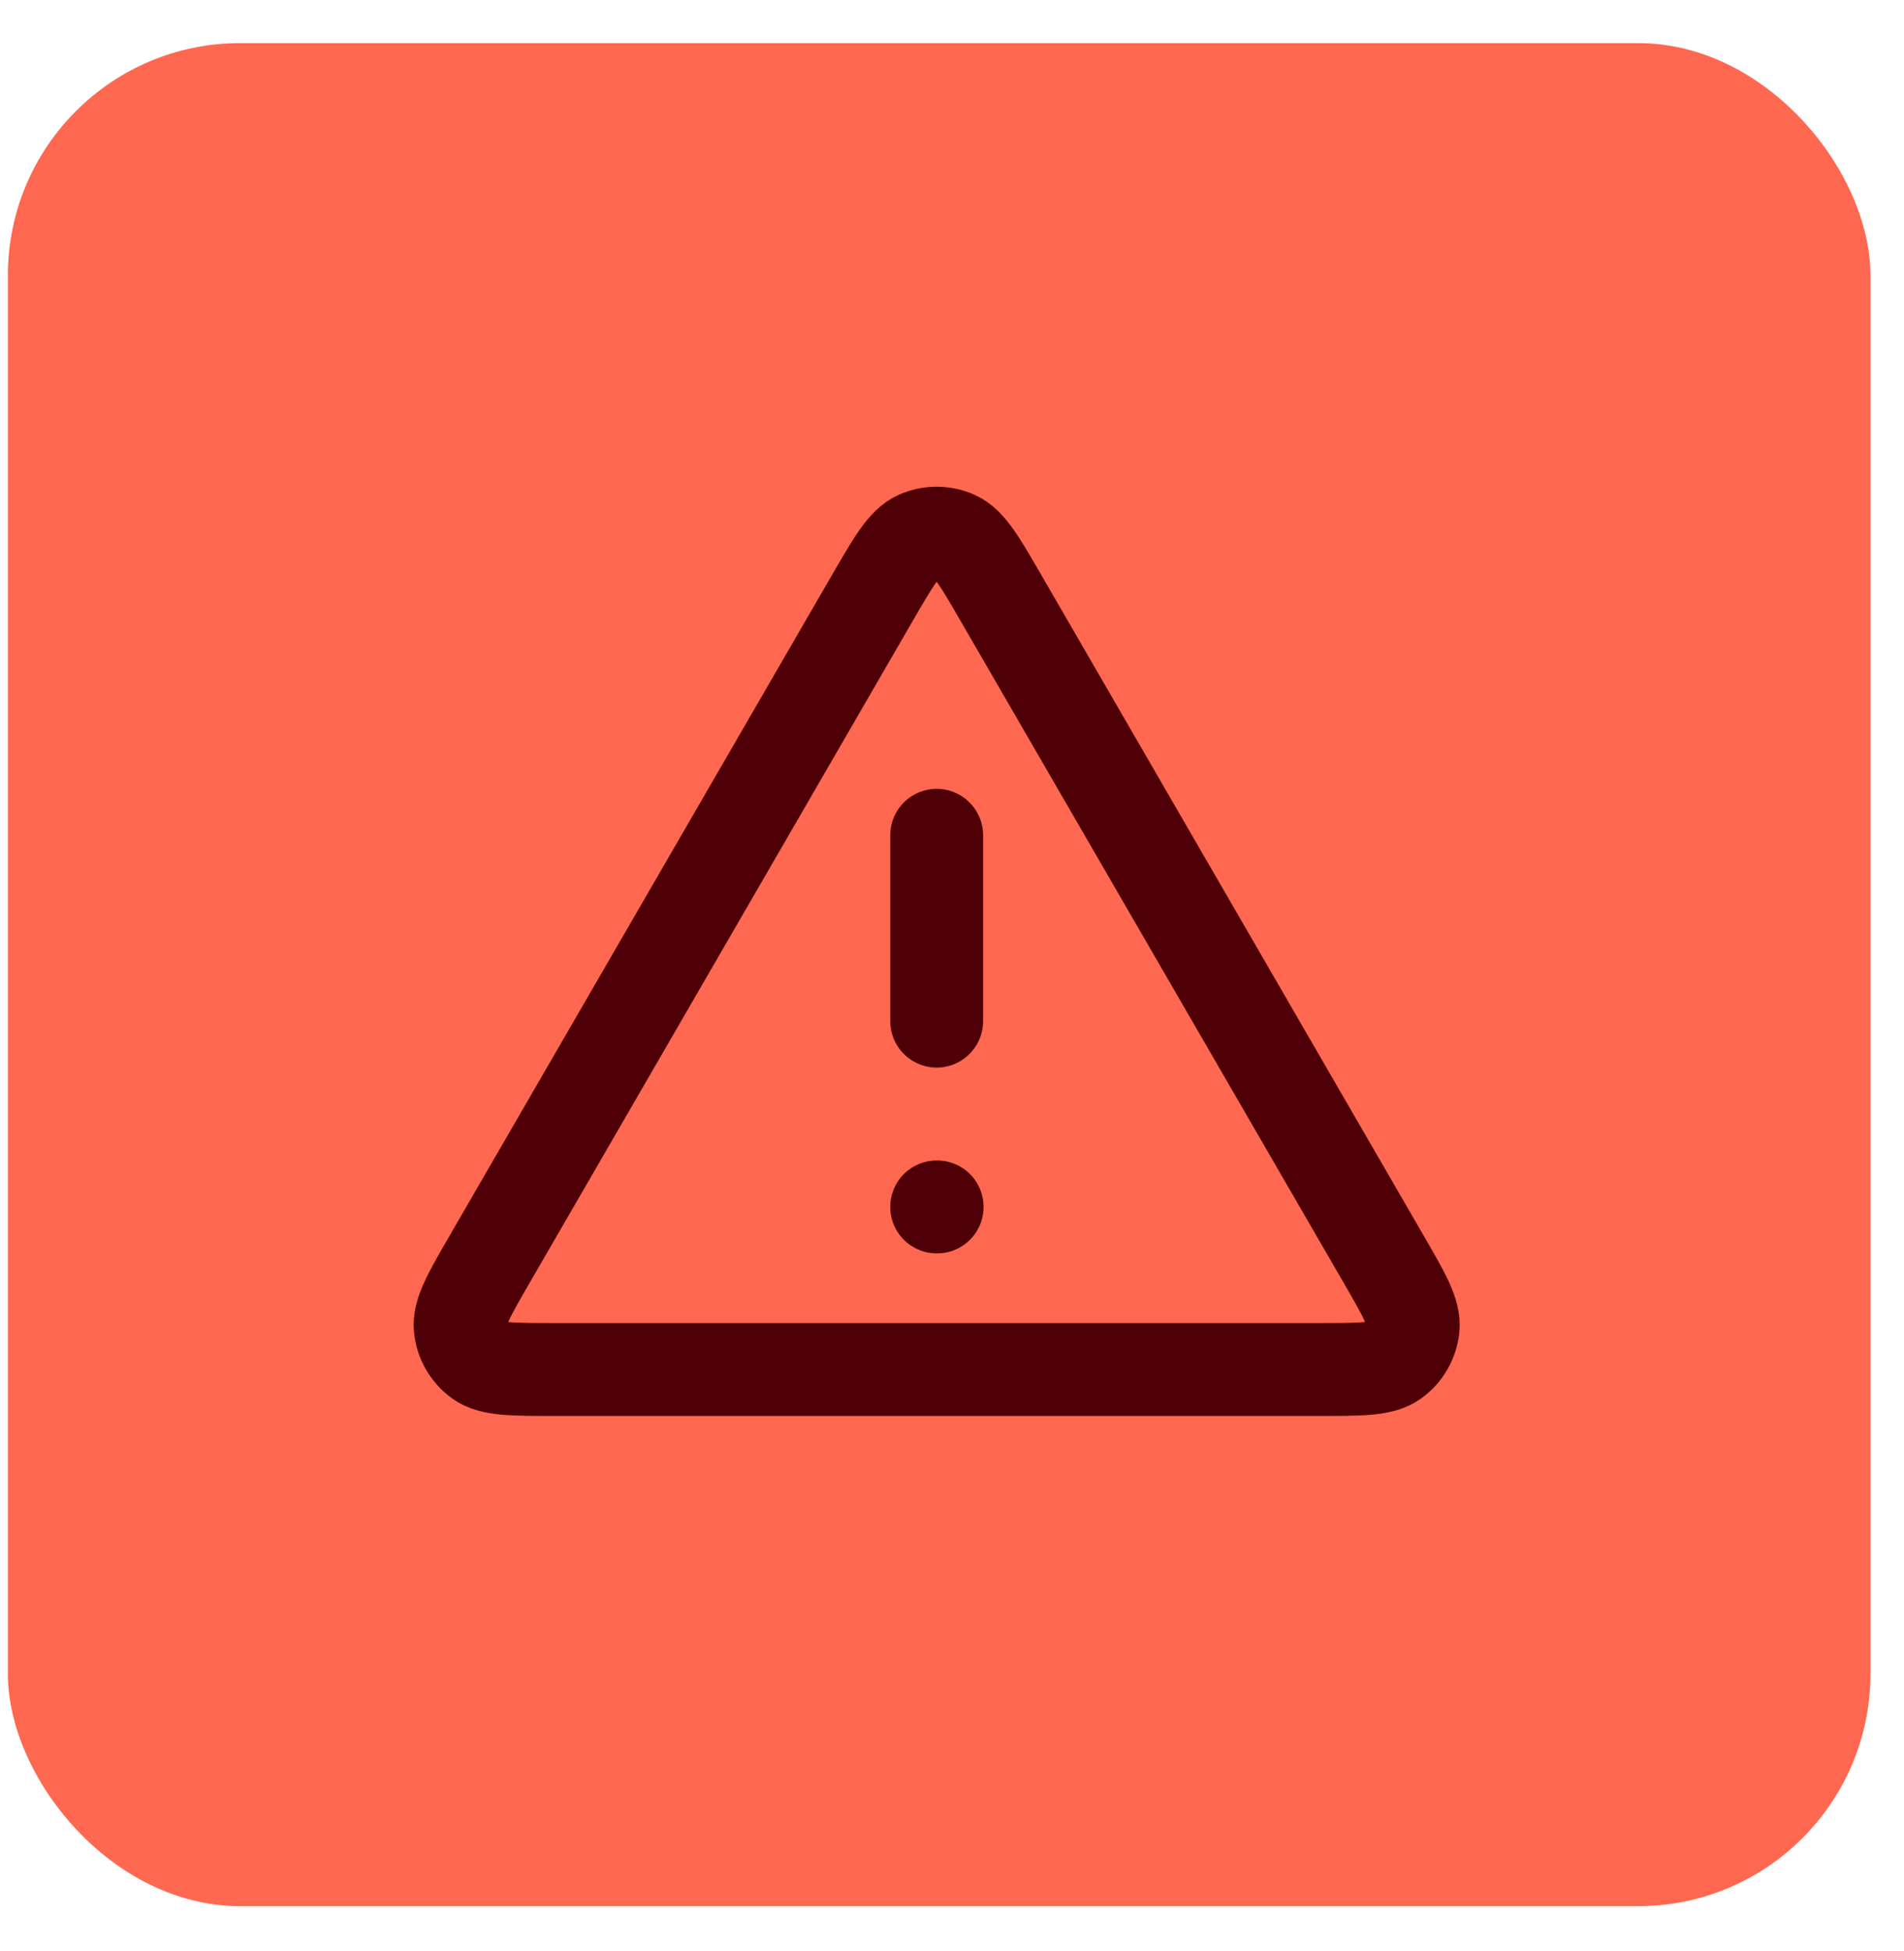
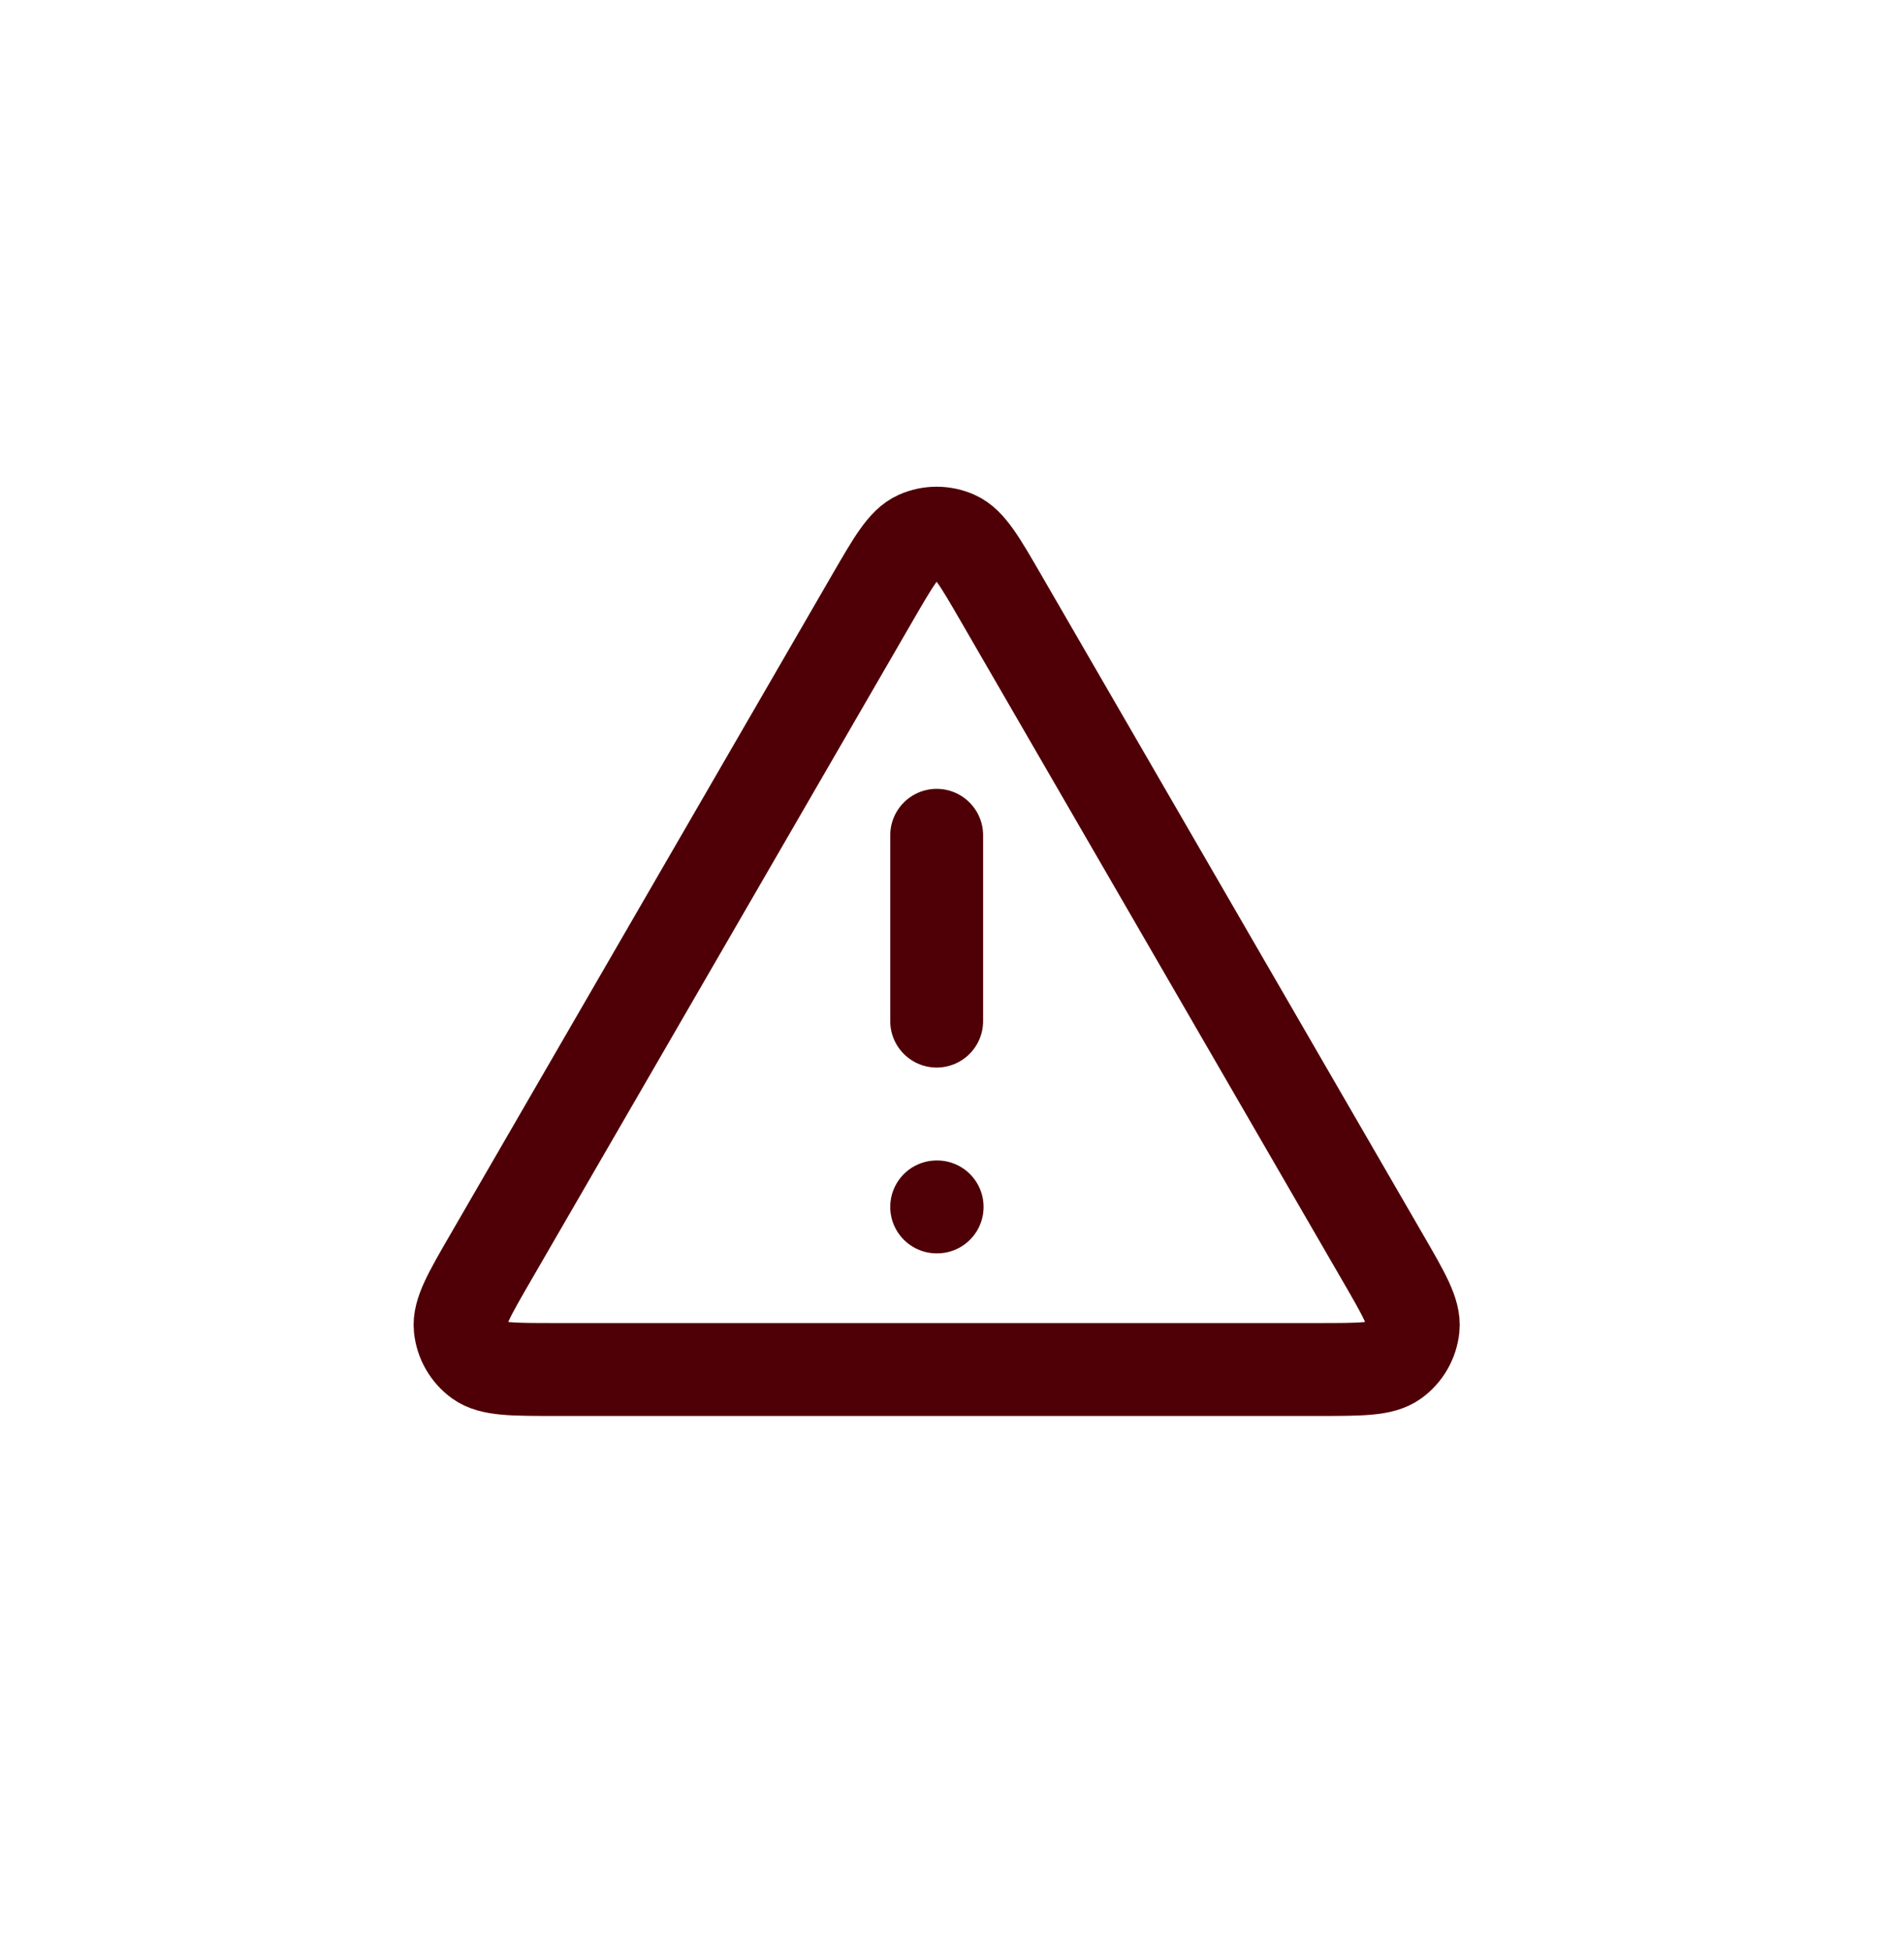
<svg xmlns="http://www.w3.org/2000/svg" width="41" height="42" viewBox="0 0 41 42" fill="none">
-   <rect x="0.17" y="0.928" width="40.107" height="40.107" rx="5" fill="#FF6850" />
  <g clip-path="url(#clip0_4382_829)">
    <path d="M20.17 17.982V21.982M20.17 25.982H20.18M18.785 12.873L10.56 27.08C10.104 27.868 9.876 28.262 9.91 28.585C9.939 28.867 10.087 29.124 10.316 29.291C10.579 29.482 11.034 29.482 11.945 29.482H28.395C29.305 29.482 29.76 29.482 30.023 29.291C30.253 29.124 30.4 28.867 30.43 28.585C30.464 28.262 30.235 27.868 29.779 27.08L21.554 12.873C21.1 12.088 20.872 11.696 20.576 11.564C20.317 11.449 20.022 11.449 19.763 11.564C19.467 11.696 19.24 12.088 18.785 12.873Z" stroke="#4F0006" stroke-width="2" stroke-linecap="round" stroke-linejoin="round" />
  </g>
  <defs>
    <clipPath id="clip0_4382_829">
      <rect width="24" height="24" fill="white" transform="translate(8.17 8.982)" />
    </clipPath>
  </defs>
</svg>